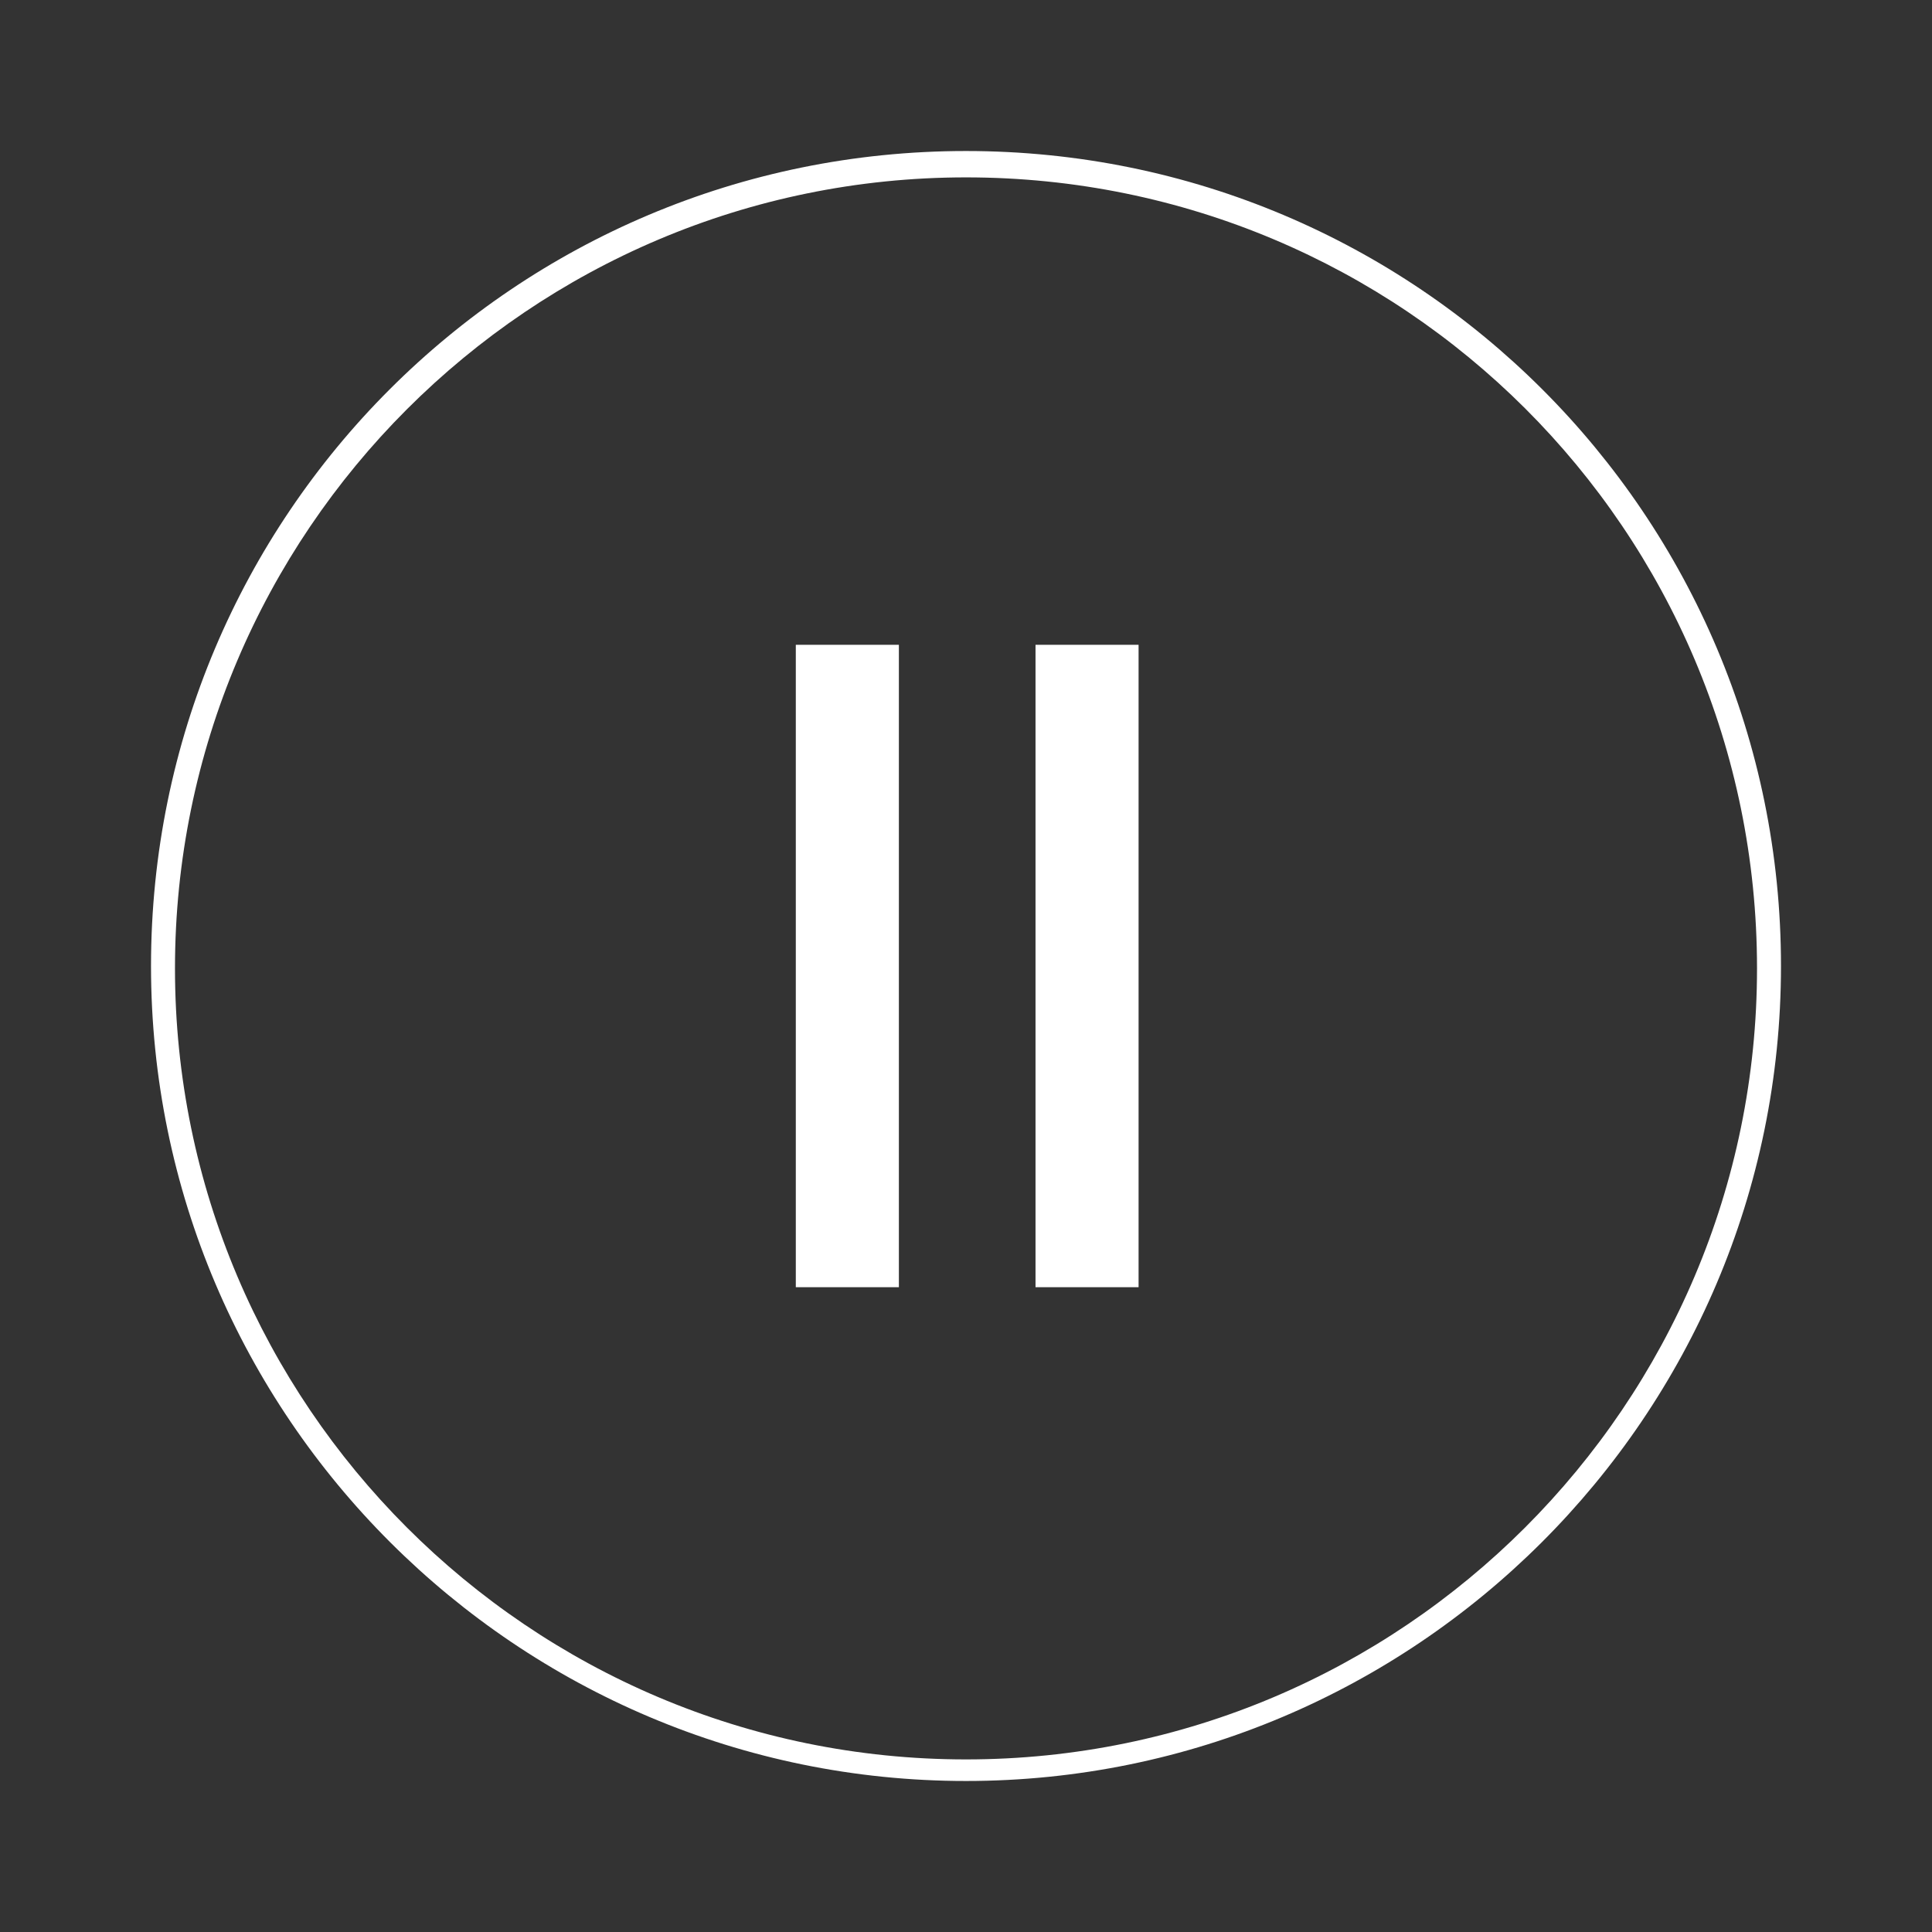
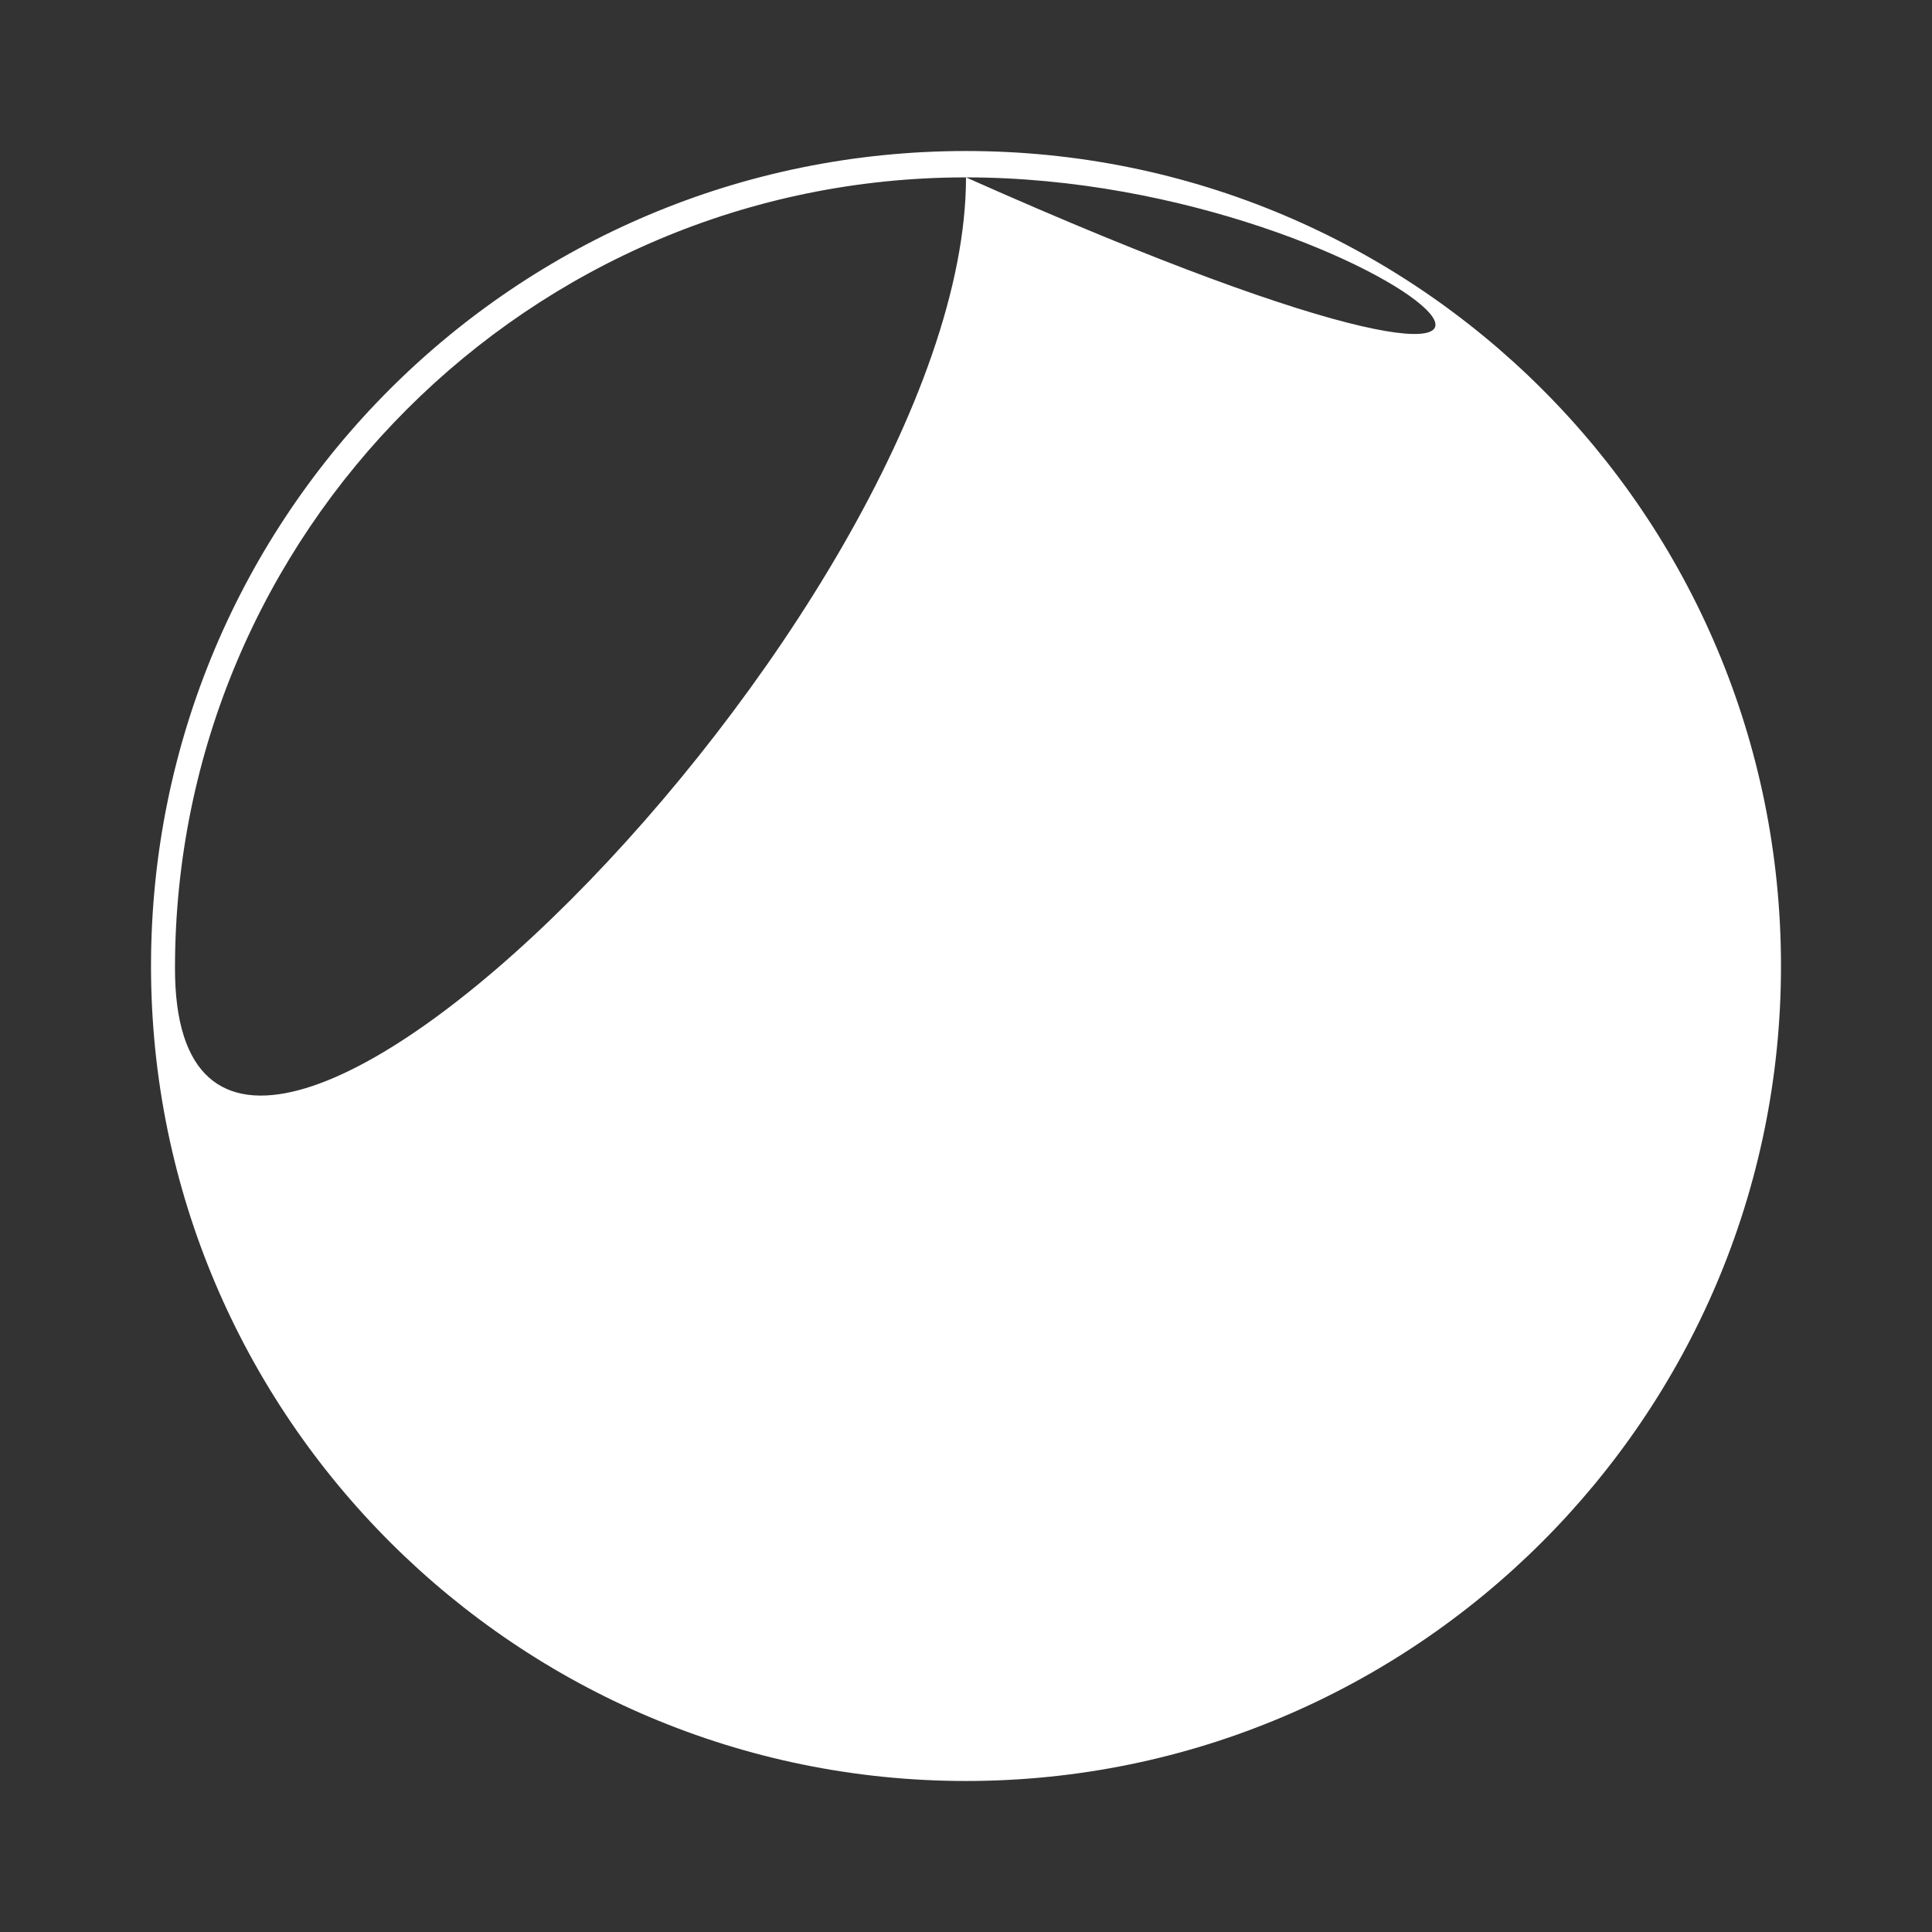
<svg xmlns="http://www.w3.org/2000/svg" version="1.1" id="Layer_1" x="0px" y="0px" viewBox="0 0 80.6 80.6" style="enable-background:new 0 0 80.6 80.6;" xml:space="preserve">
  <rect x="0" y="0" width="80.6" height="80.6" fill="#333333" stroke="none" />
  <style type="text/css">
	.st0{fill:#FFFFFF;}
</style>
  <g>
-     <path class="st0" d="M40.3,74.3c-18.7,0-34-15.2-34-34s15.2-34,34-34s34,15.2,34,34S59,74.3,40.3,74.3z M40.3,7.4   c-18.2,0-33,14.8-33,33c0,18.2,14.8,33,33,33s33-14.8,33-33C73.3,22.1,58.5,7.4,40.3,7.4z" />
+     <path class="st0" d="M40.3,74.3c-18.7,0-34-15.2-34-34s15.2-34,34-34s34,15.2,34,34S59,74.3,40.3,74.3z M40.3,7.4   c-18.2,0-33,14.8-33,33s33-14.8,33-33C73.3,22.1,58.5,7.4,40.3,7.4z" />
  </g>
  <g>
    <g>
-       <rect x="33.2" y="26.9" class="st0" width="4.3" height="26.8" />
-     </g>
+       </g>
    <g>
-       <rect x="43.2" y="26.9" class="st0" width="4.3" height="26.8" />
-     </g>
+       </g>
  </g>
</svg>